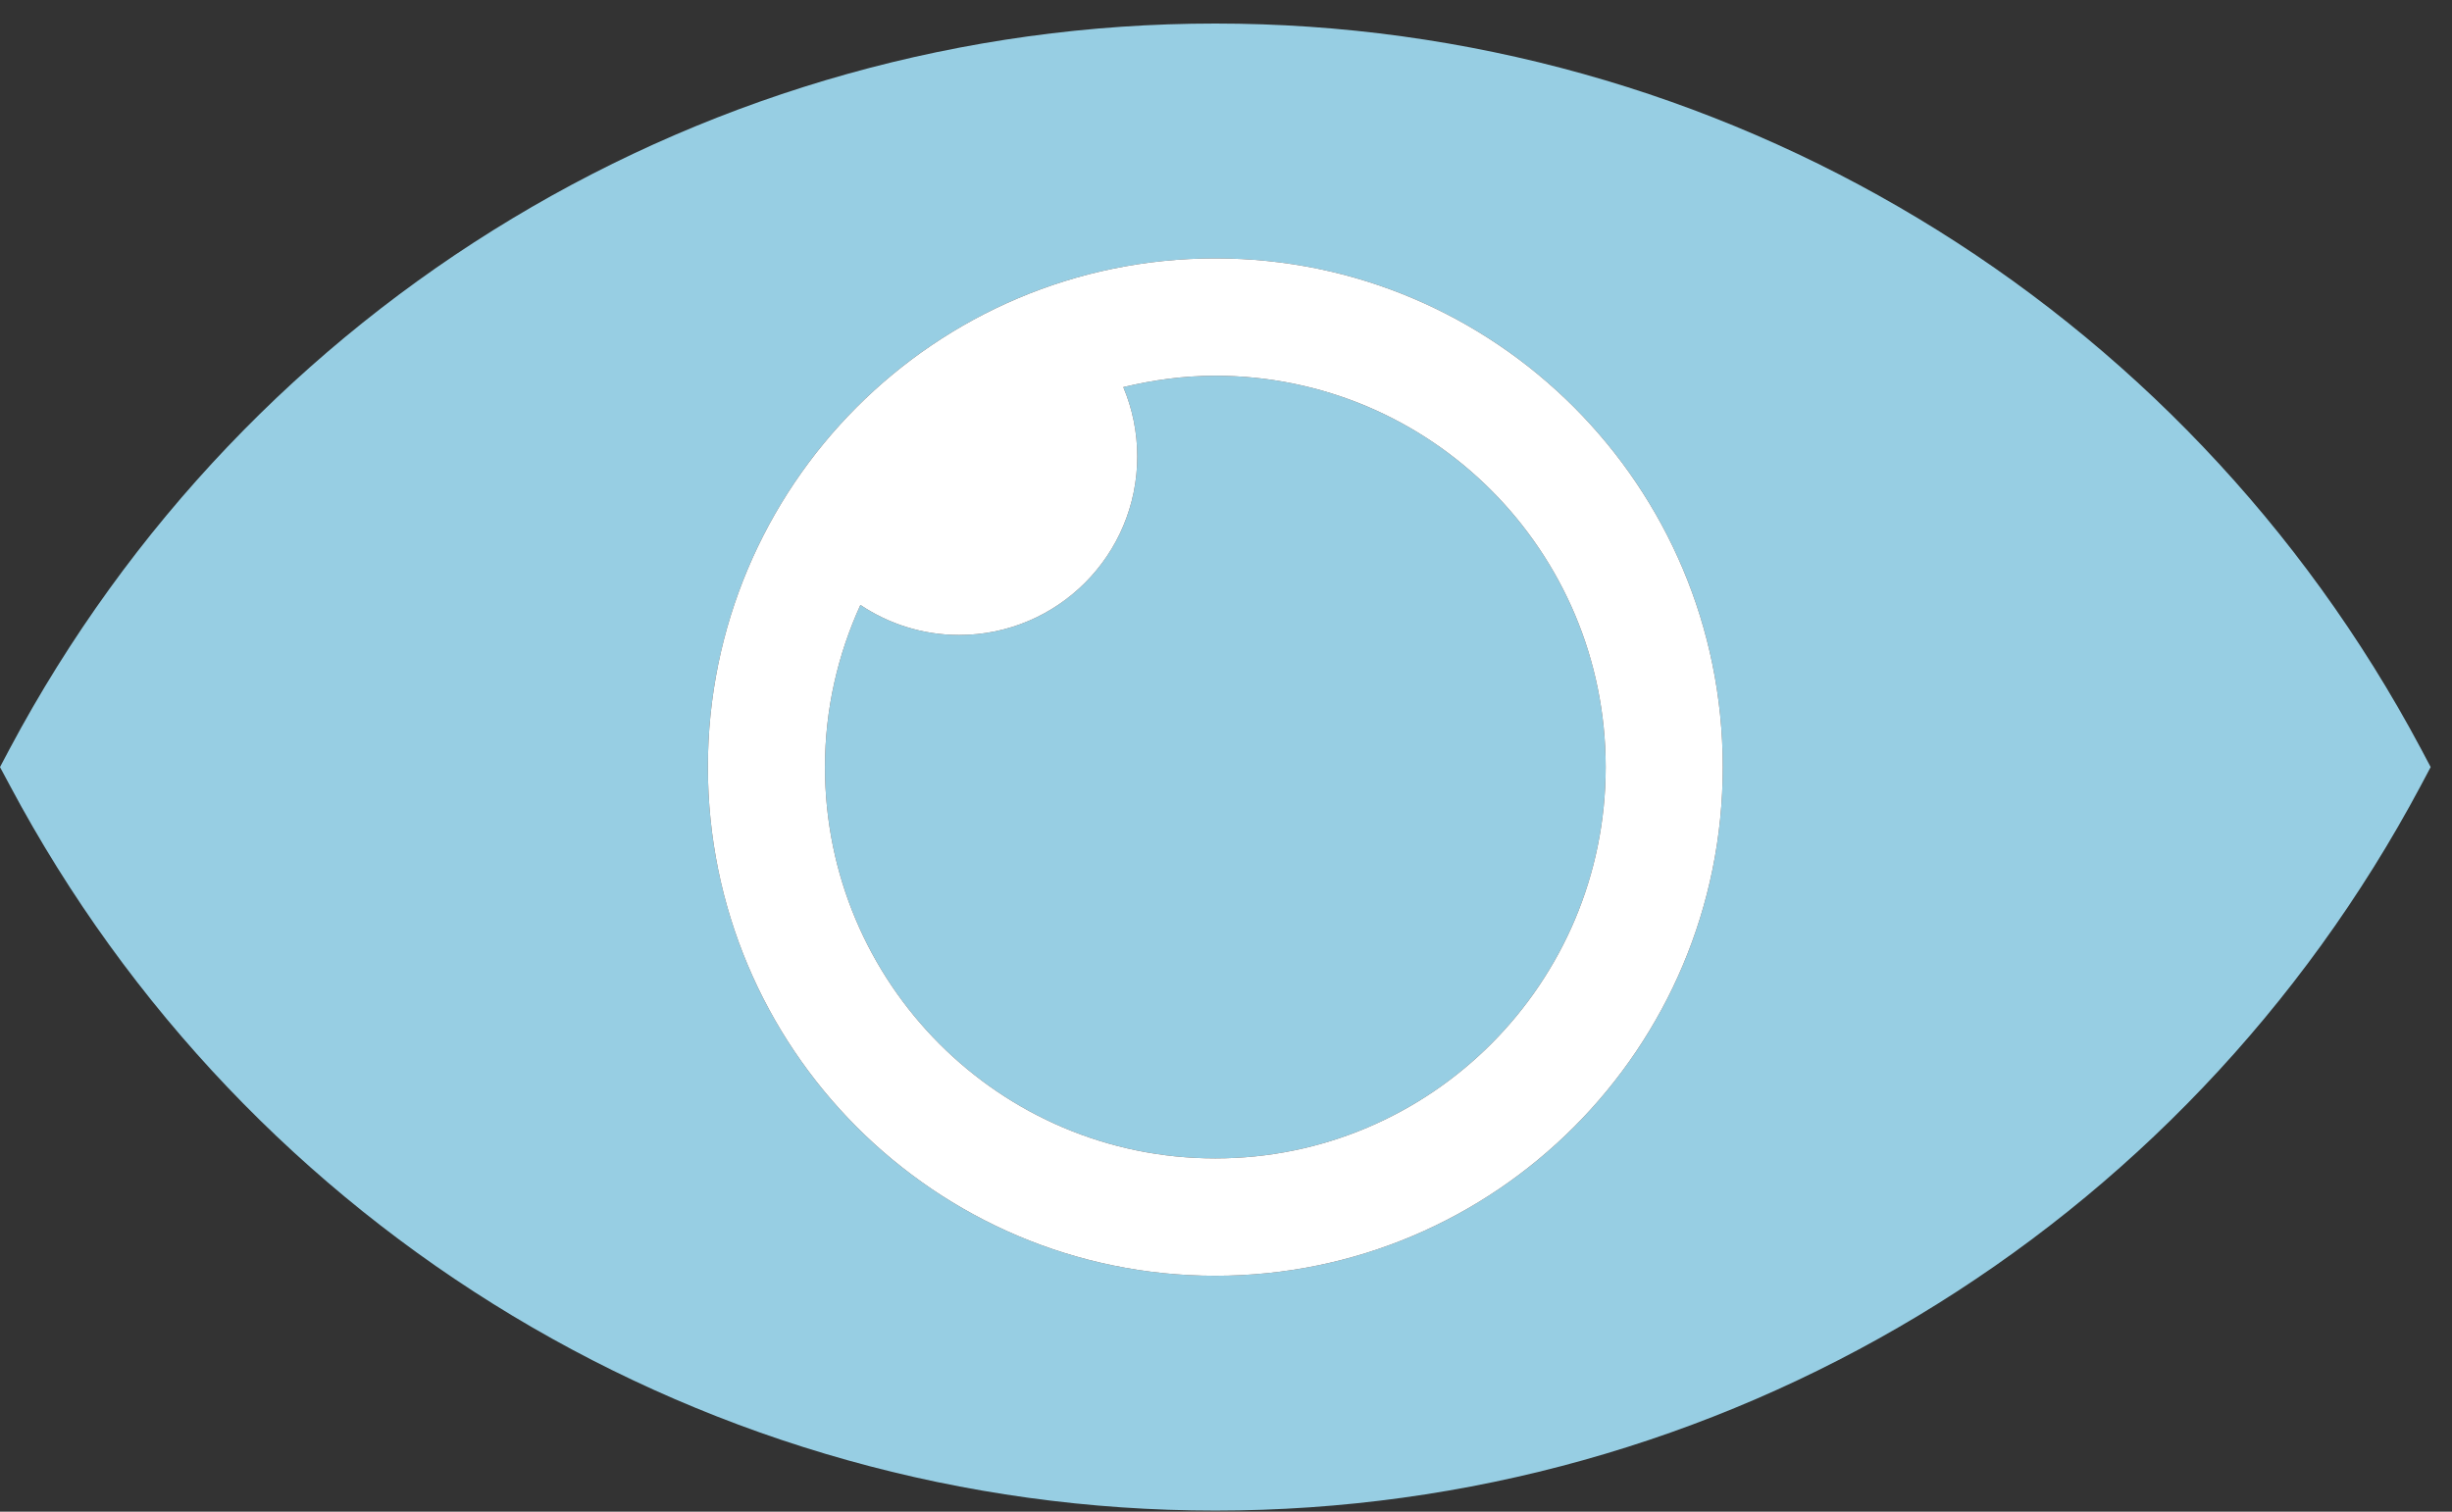
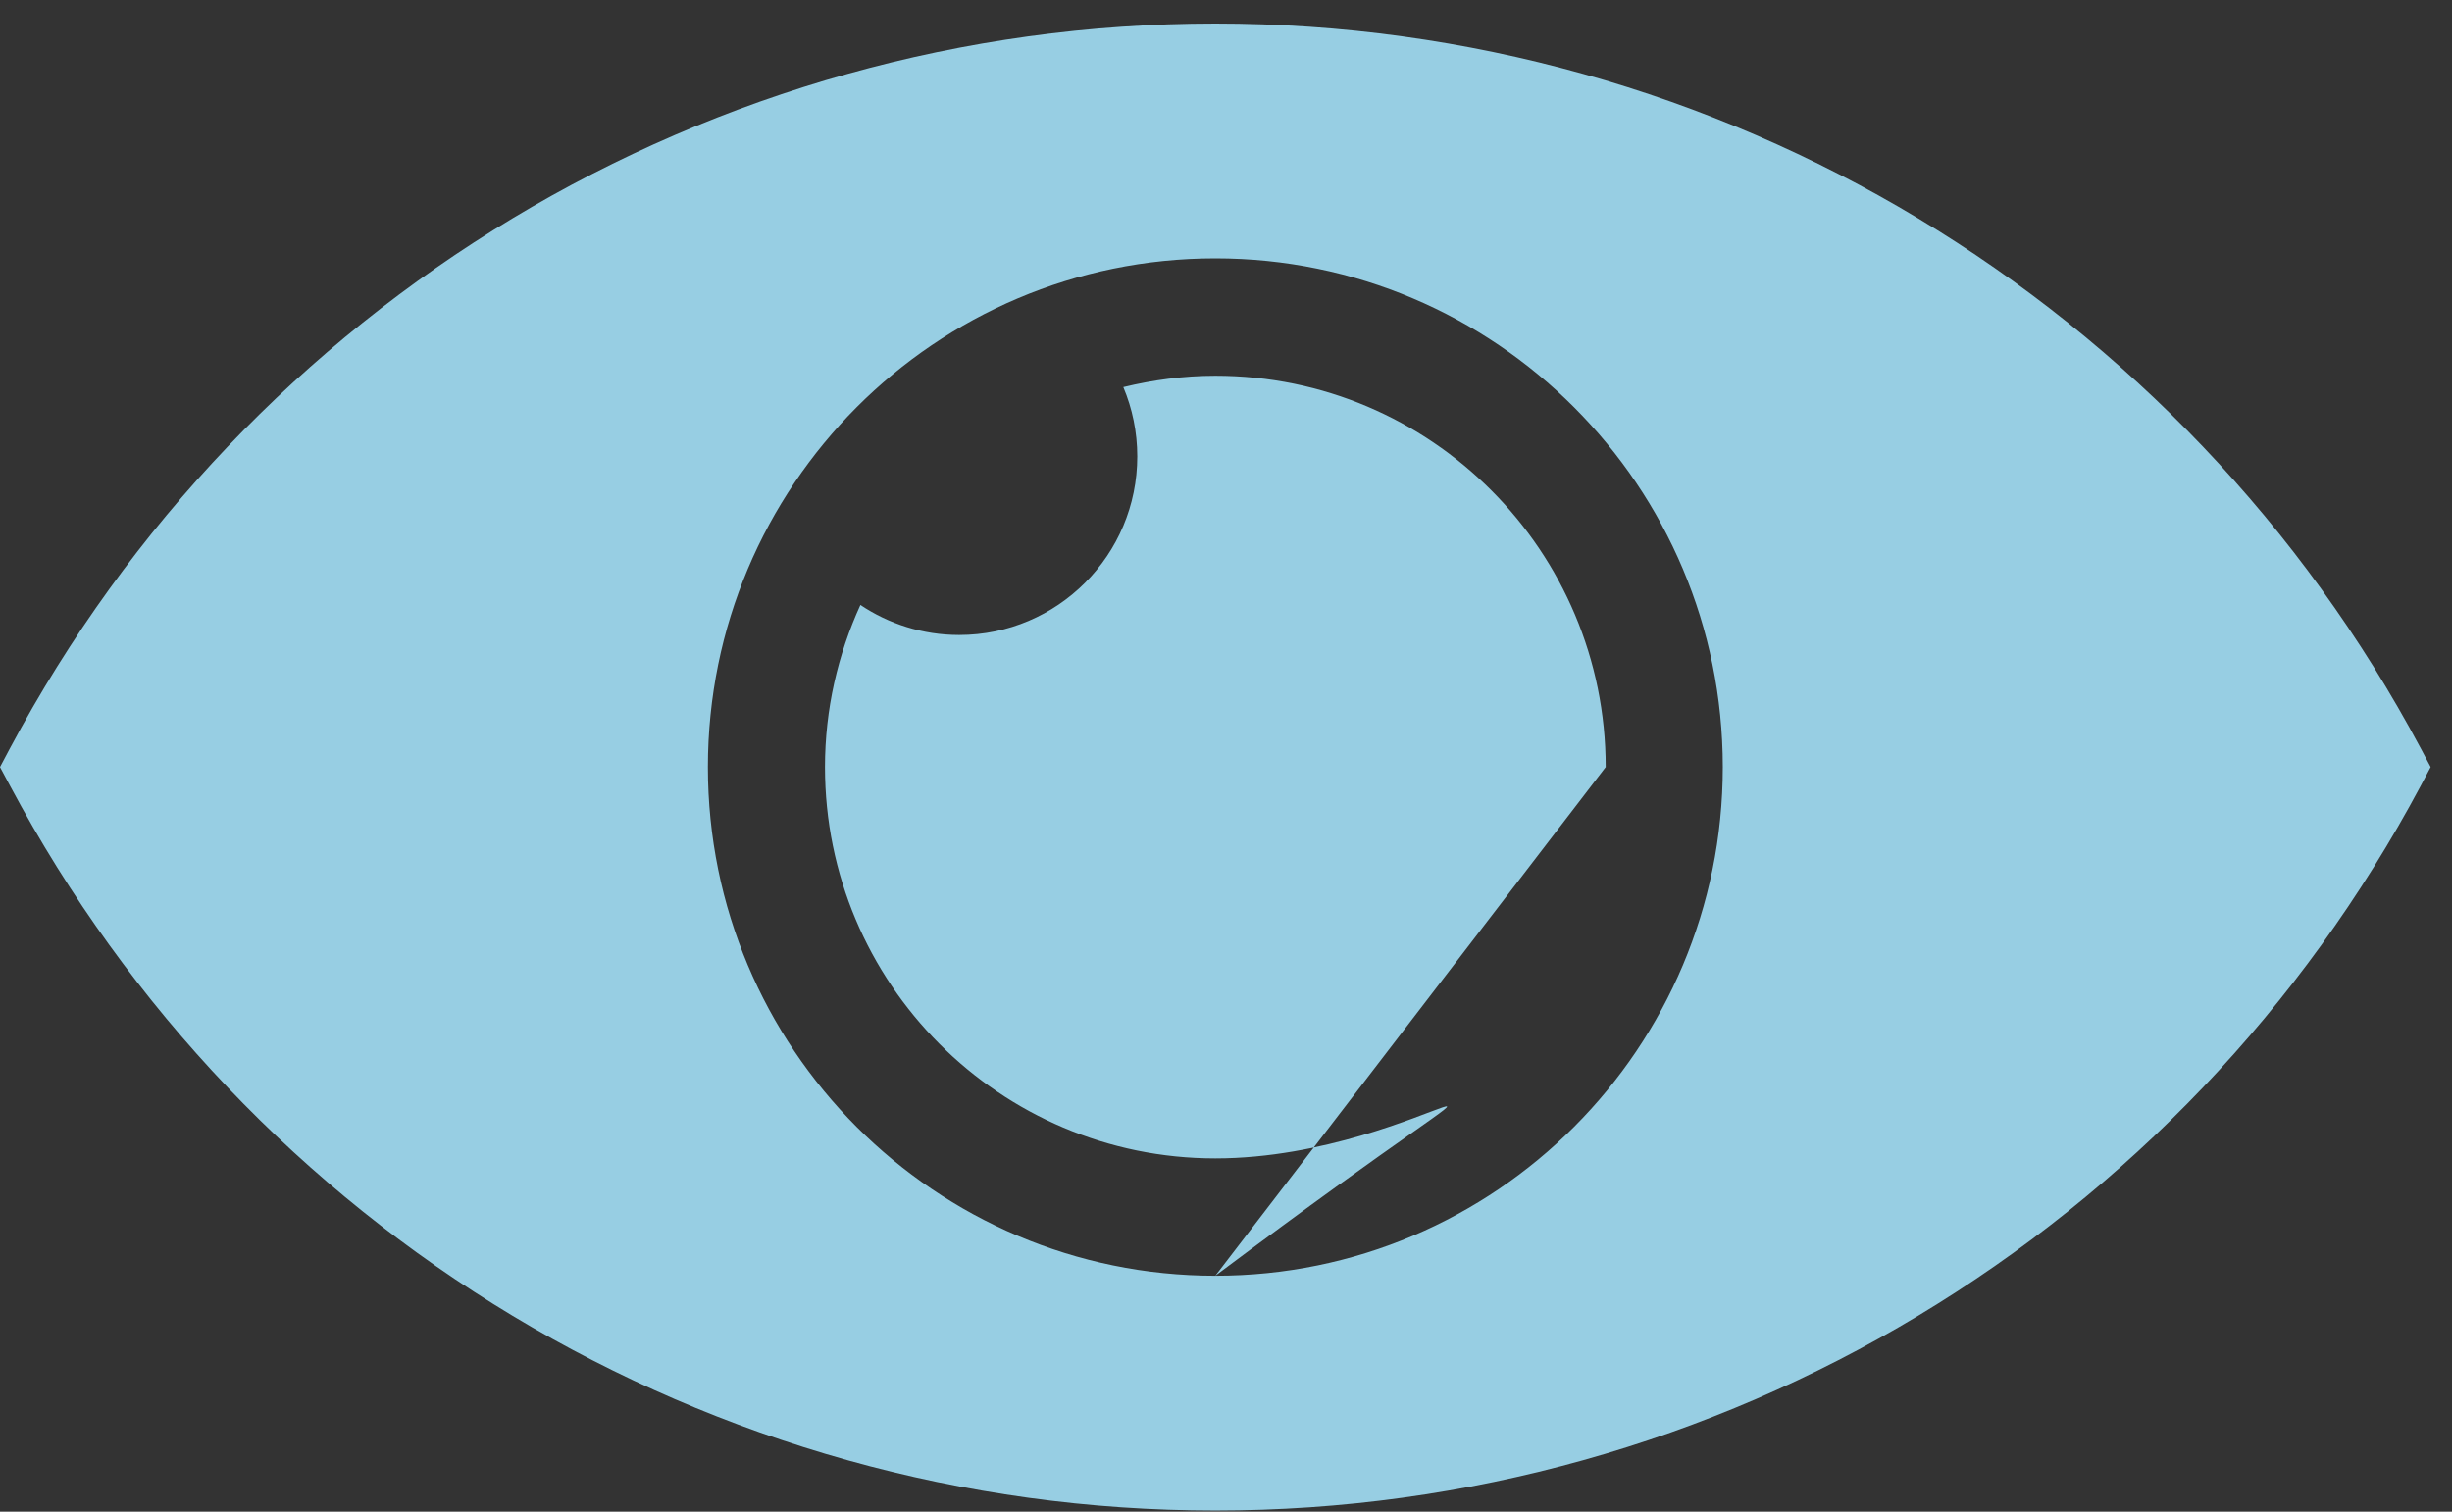
<svg xmlns="http://www.w3.org/2000/svg" width="60" height="37" viewBox="0 0 60 37" fill="none">
  <rect x="0" y="0" width="60" height="37" fill="#333333" stroke="none" />
-   <path d="M59.239 18.324C53.405 7.377 42.101 0.576 29.739 0.576C17.377 0.576 6.072 7.377 0.239 18.324L0 18.775L0.241 19.225C6.072 30.172 17.377 36.973 29.739 36.973C42.101 36.973 53.405 30.172 59.239 19.225L59.478 18.775L59.239 18.324ZM29.739 31.226C22.881 31.226 17.322 25.652 17.322 18.775C17.322 11.898 22.881 6.324 29.739 6.324C36.597 6.324 42.156 11.898 42.156 18.775C42.156 25.652 36.597 31.226 29.739 31.226ZM39.291 18.775C39.291 24.064 35.014 28.353 29.739 28.353C24.464 28.353 20.187 24.064 20.187 18.775C20.187 17.357 20.503 16.017 21.054 14.807C21.744 15.269 22.575 15.542 23.471 15.542C25.878 15.542 27.829 13.586 27.829 11.172C27.829 10.571 27.707 9.997 27.487 9.475C28.211 9.3 28.963 9.197 29.739 9.197C35.014 9.197 39.291 13.485 39.291 18.775Z" fill="#97CEE3" />
-   <path fill-rule="evenodd" clip-rule="evenodd" d="M29.739 31.226C22.881 31.226 17.322 25.652 17.322 18.775C17.322 11.898 22.881 6.324 29.739 6.324C36.597 6.324 42.156 11.898 42.156 18.775C42.156 25.652 36.597 31.226 29.739 31.226ZM29.739 28.353C35.014 28.353 39.291 24.064 39.291 18.775C39.291 13.485 35.014 9.197 29.739 9.197C28.963 9.197 28.211 9.3 27.487 9.475C27.707 9.997 27.829 10.571 27.829 11.172C27.829 13.586 25.878 15.542 23.471 15.542C22.575 15.542 21.744 15.269 21.054 14.807C20.503 16.017 20.187 17.357 20.187 18.775C20.187 24.064 24.464 28.353 29.739 28.353Z" fill="white" />
+   <path d="M59.239 18.324C53.405 7.377 42.101 0.576 29.739 0.576C17.377 0.576 6.072 7.377 0.239 18.324L0 18.775L0.241 19.225C6.072 30.172 17.377 36.973 29.739 36.973C42.101 36.973 53.405 30.172 59.239 19.225L59.478 18.775L59.239 18.324ZM29.739 31.226C22.881 31.226 17.322 25.652 17.322 18.775C17.322 11.898 22.881 6.324 29.739 6.324C36.597 6.324 42.156 11.898 42.156 18.775C42.156 25.652 36.597 31.226 29.739 31.226ZC39.291 24.064 35.014 28.353 29.739 28.353C24.464 28.353 20.187 24.064 20.187 18.775C20.187 17.357 20.503 16.017 21.054 14.807C21.744 15.269 22.575 15.542 23.471 15.542C25.878 15.542 27.829 13.586 27.829 11.172C27.829 10.571 27.707 9.997 27.487 9.475C28.211 9.3 28.963 9.197 29.739 9.197C35.014 9.197 39.291 13.485 39.291 18.775Z" fill="#97CEE3" />
</svg>